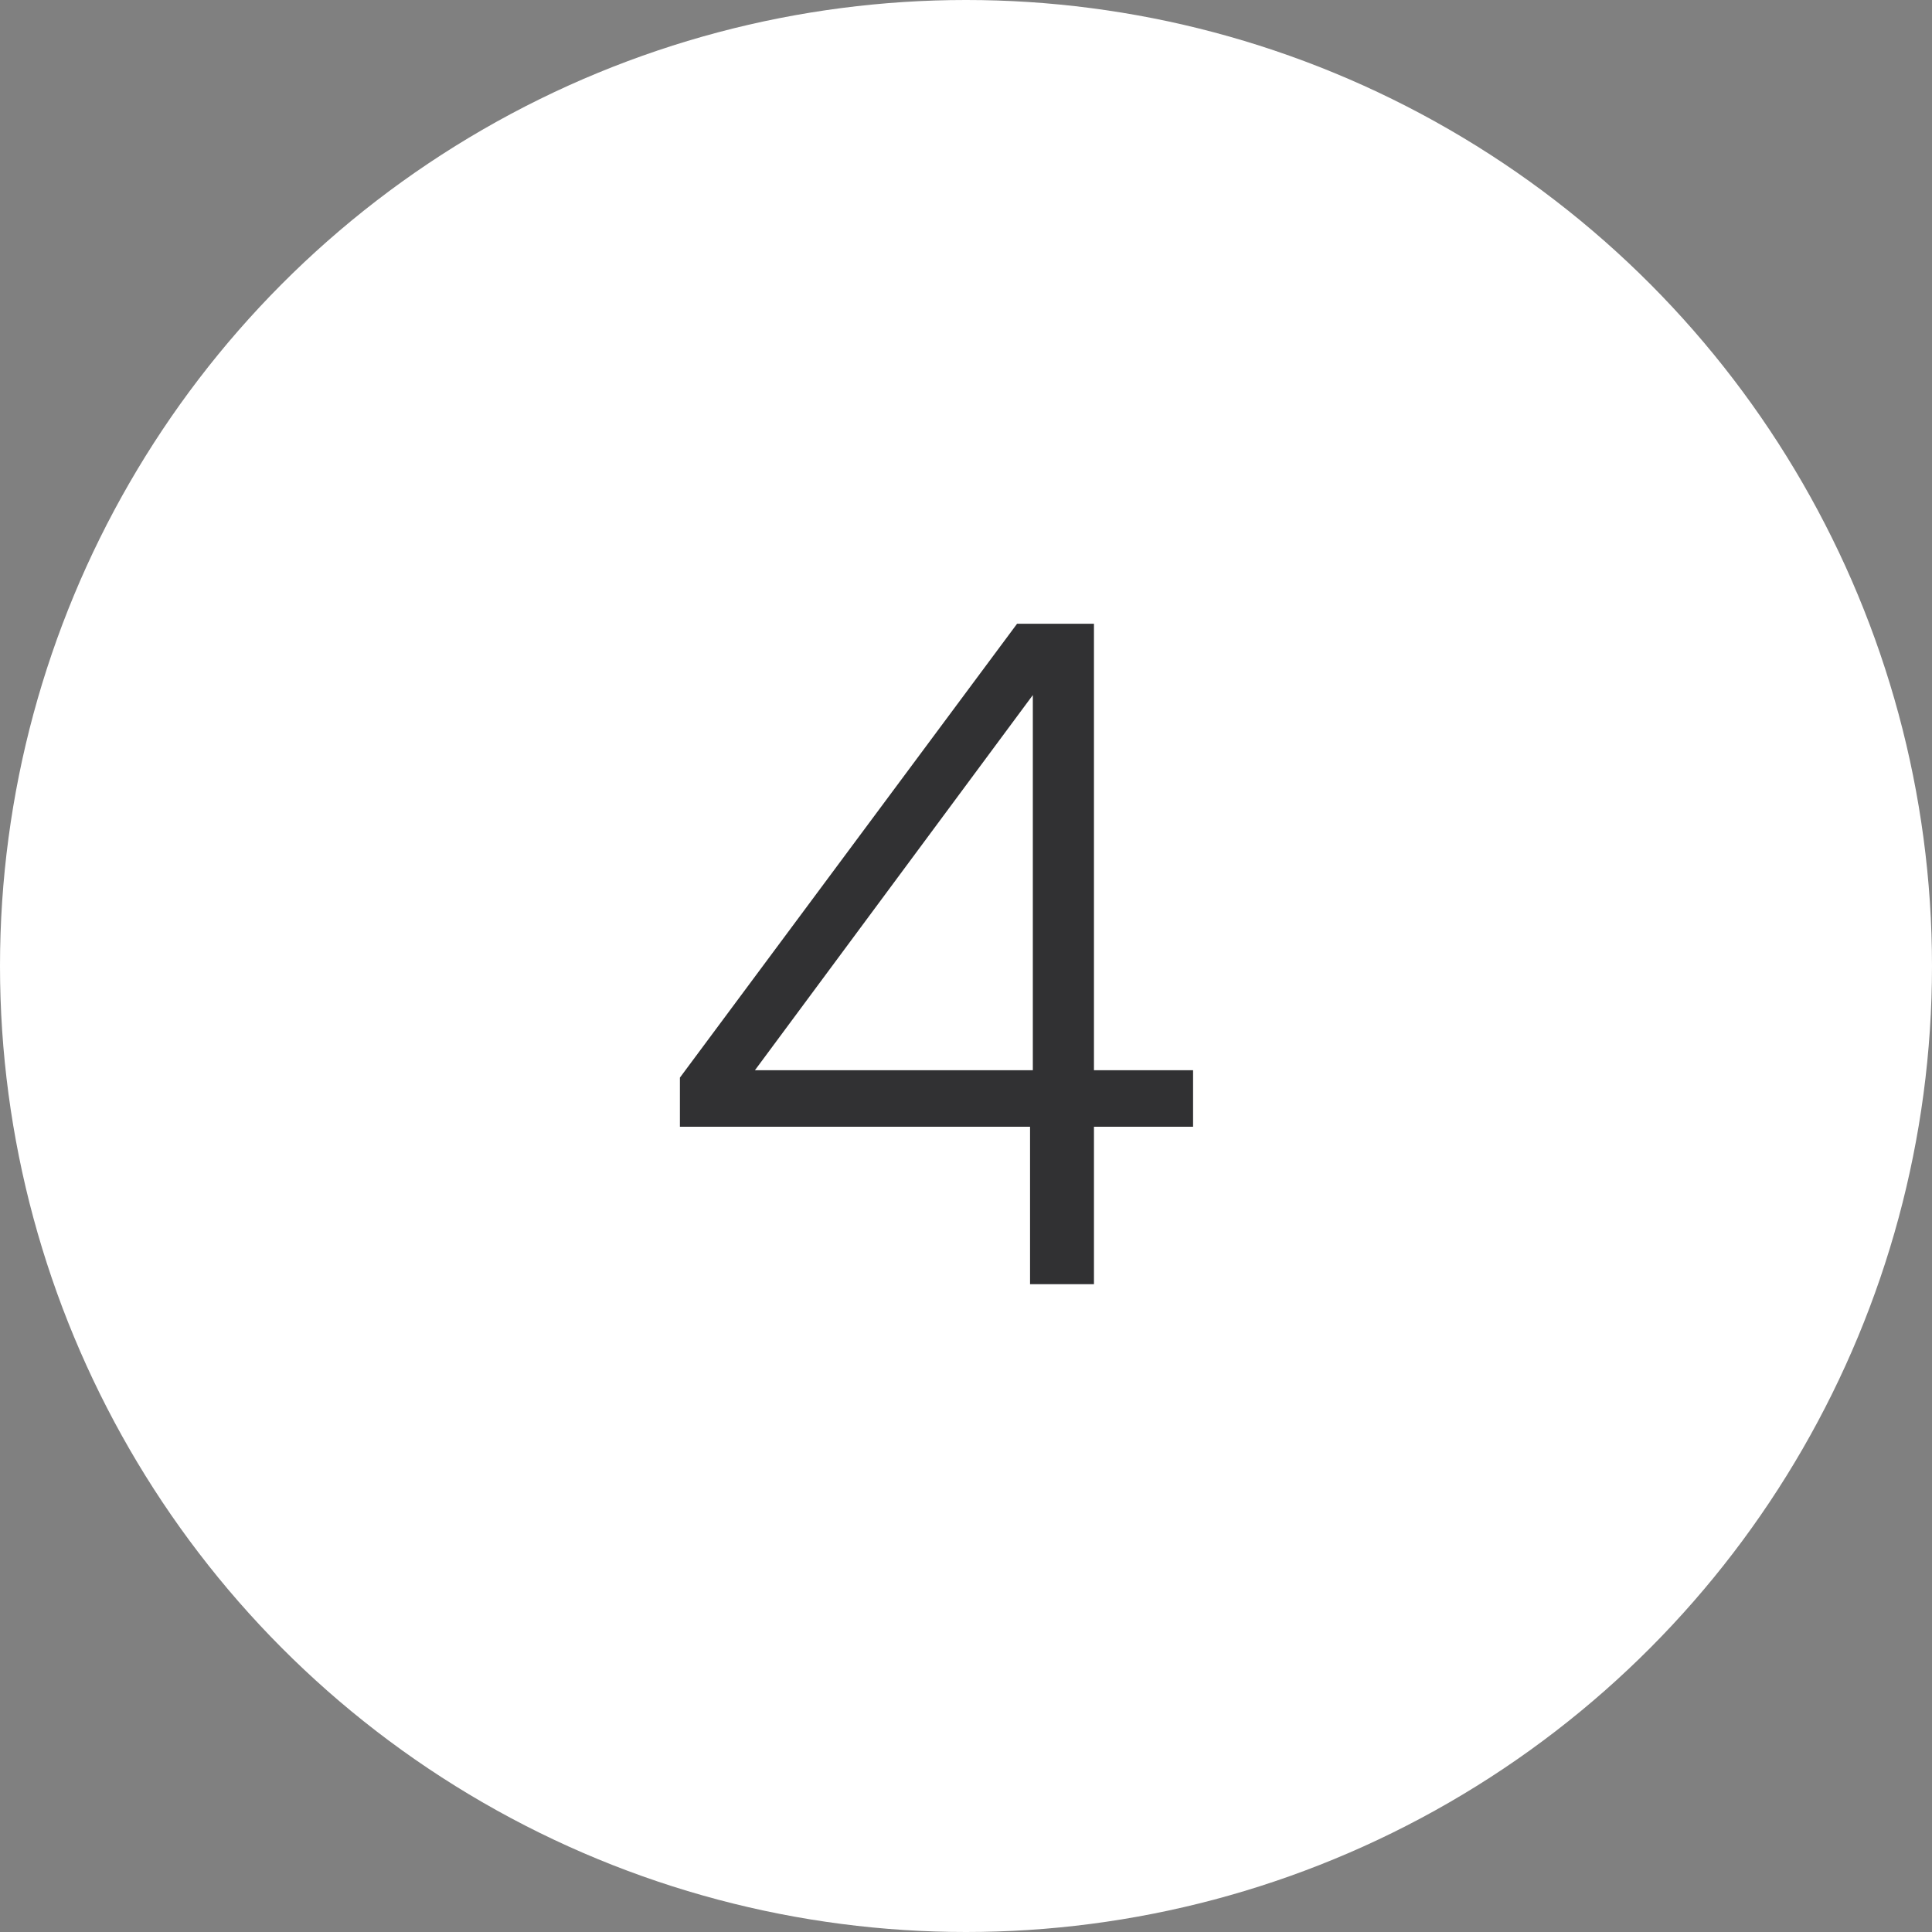
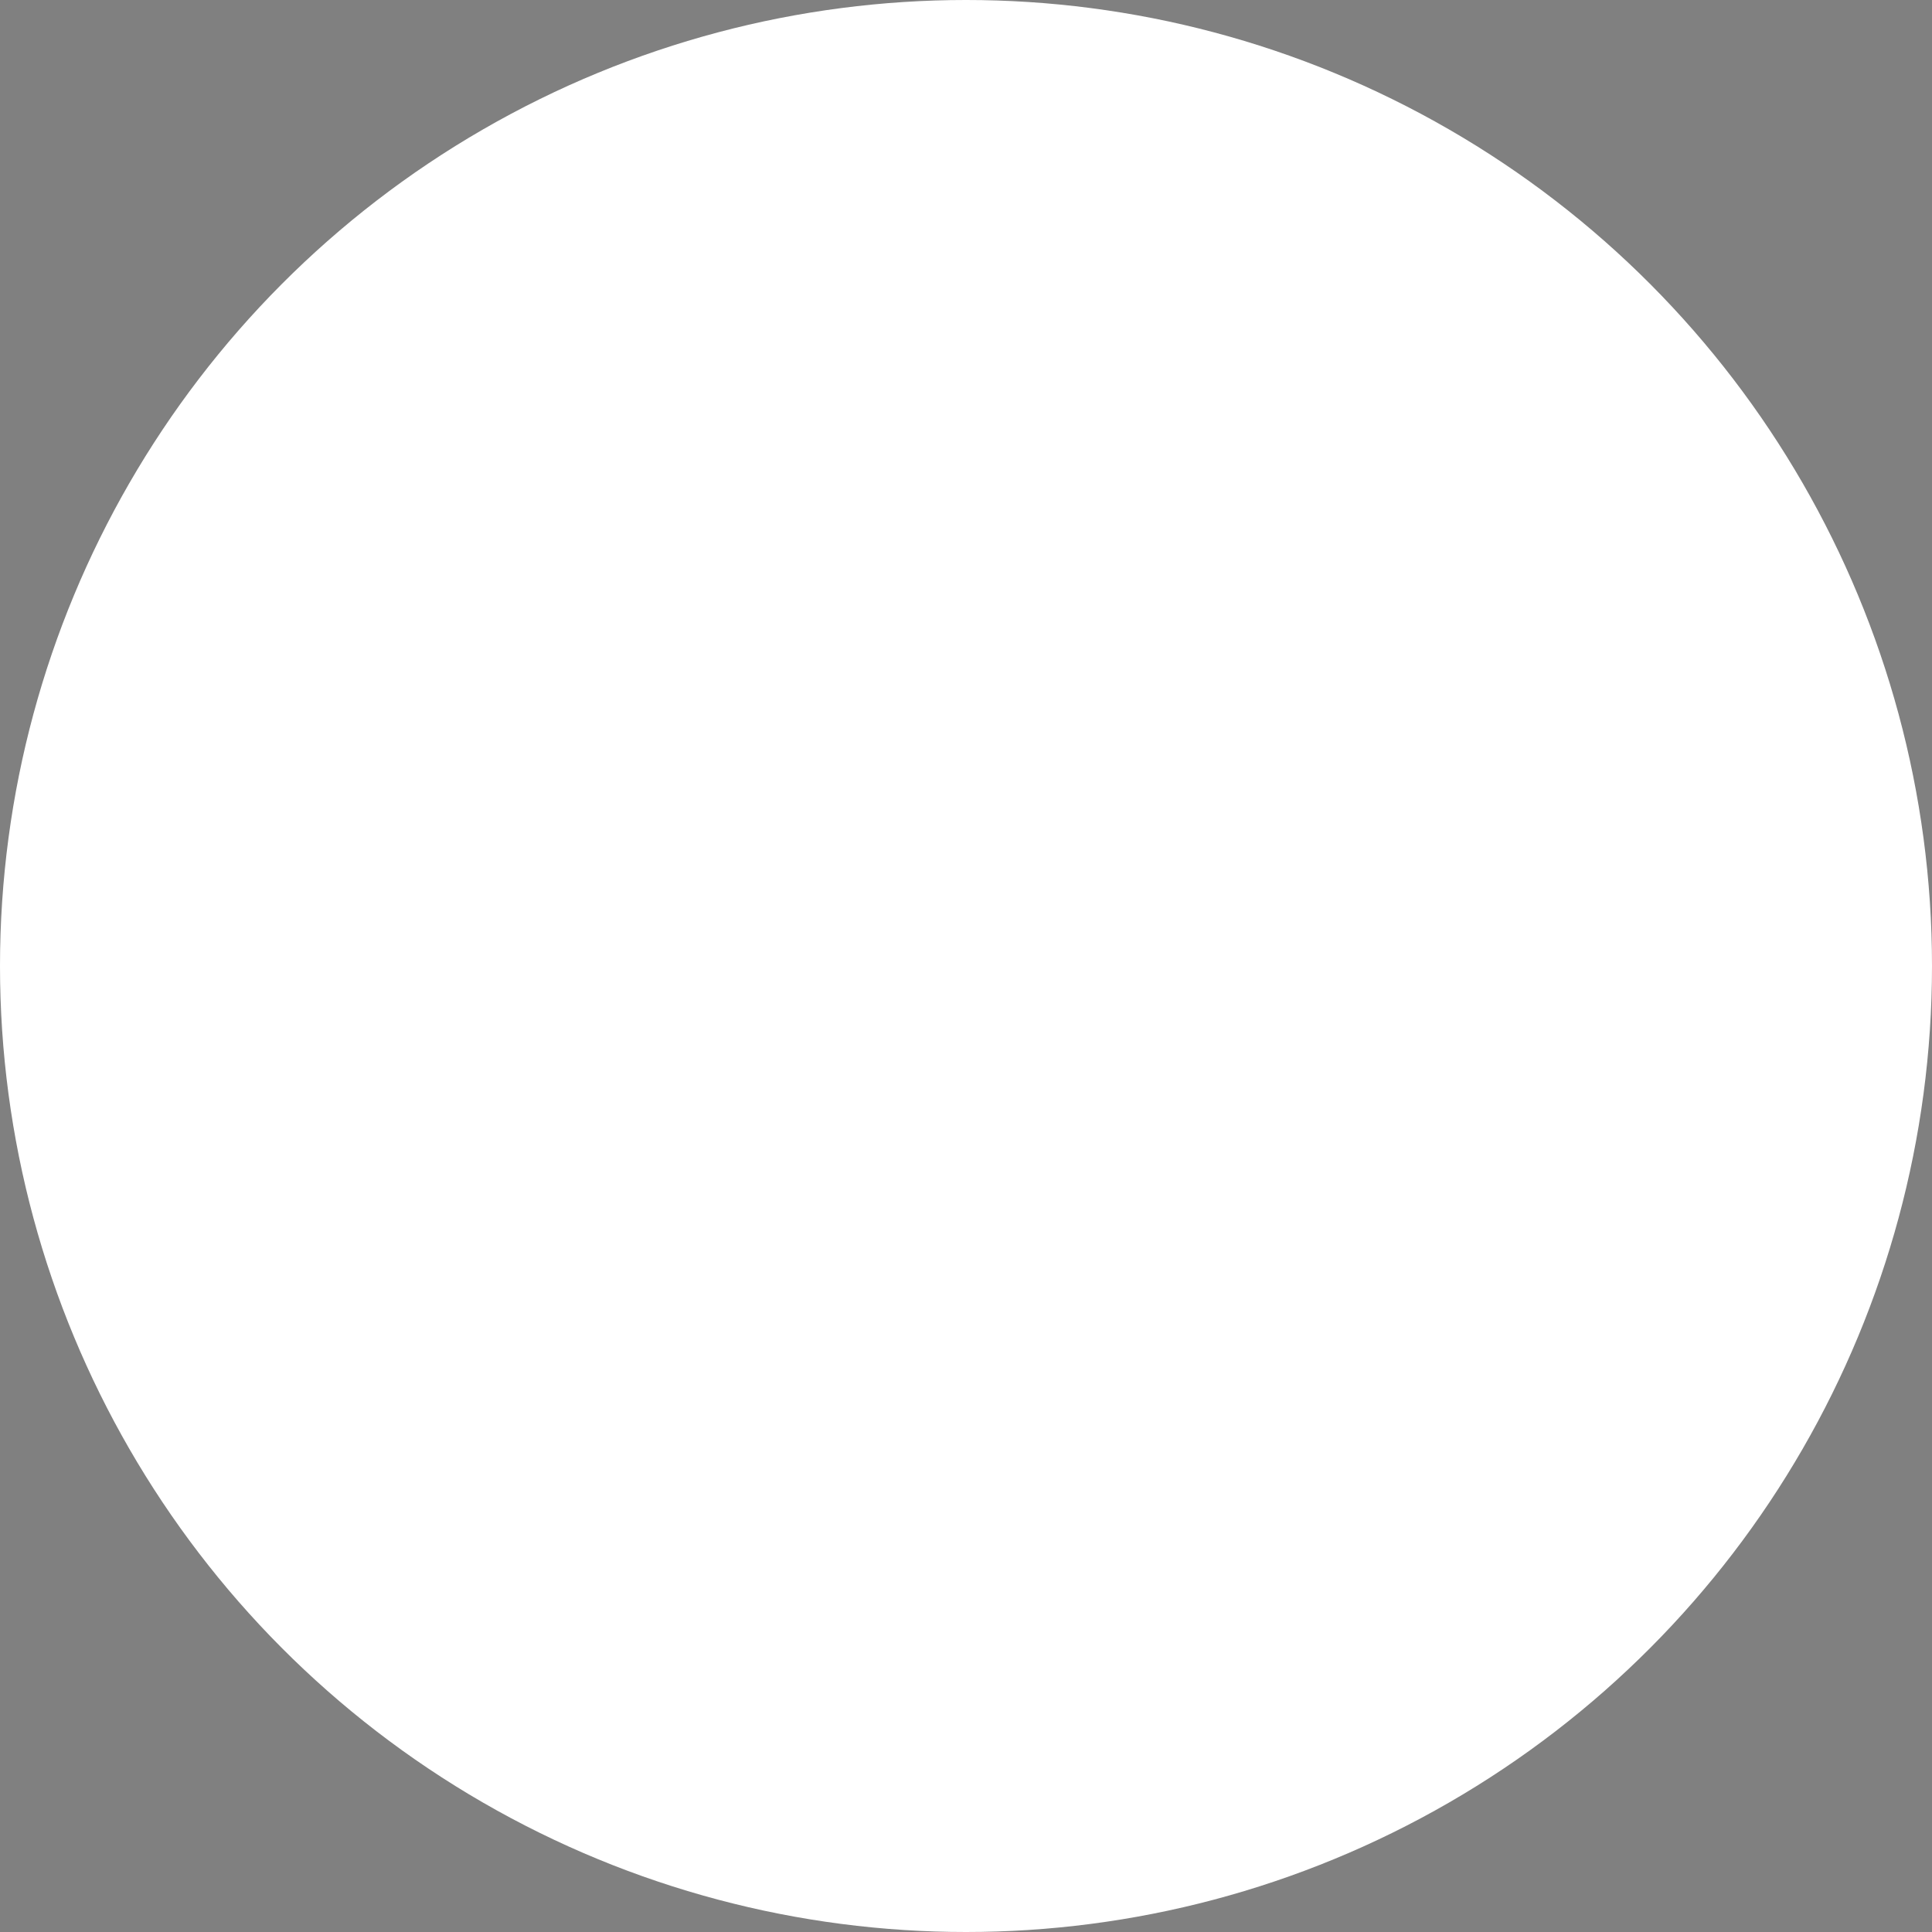
<svg xmlns="http://www.w3.org/2000/svg" width="73" height="73" viewBox="0 0 73 73">
  <rect x="0" y="0" width="73" height="73" fill="#808080" stroke="none" />
  <defs />
  <g id="Icon-04">
    <circle id="Ellipse_401" cx="36.5" cy="36.5" r="36.5" fill="#fff" />
-     <path id="Tracé_9853" d="M1.19-5.95V-7.805l12.74-17.15h2.905v16.87H20.58V-5.95H16.835V0H14.42V-5.95ZM14.525-22.26,4.025-8.085h10.5Z" transform="translate(24.5 48.523)" fill="#313133" />
  </g>
</svg>